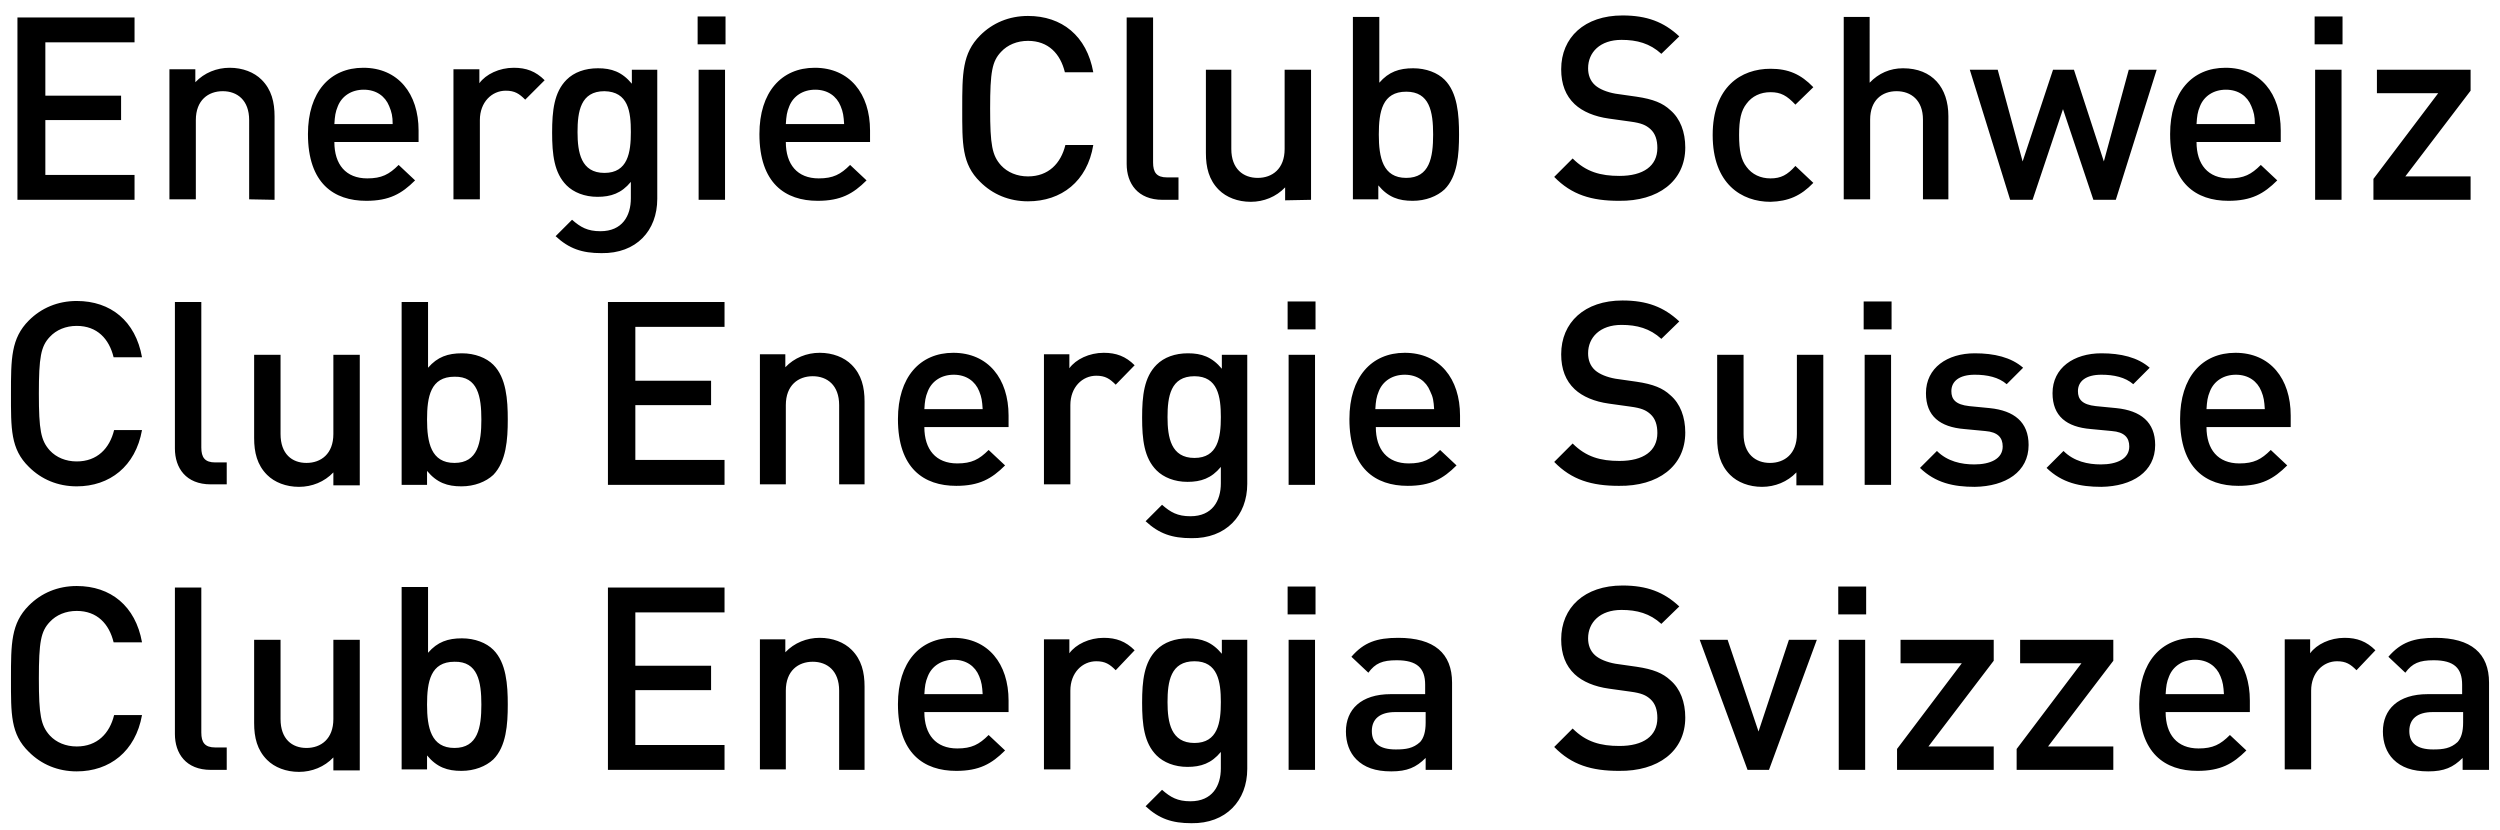
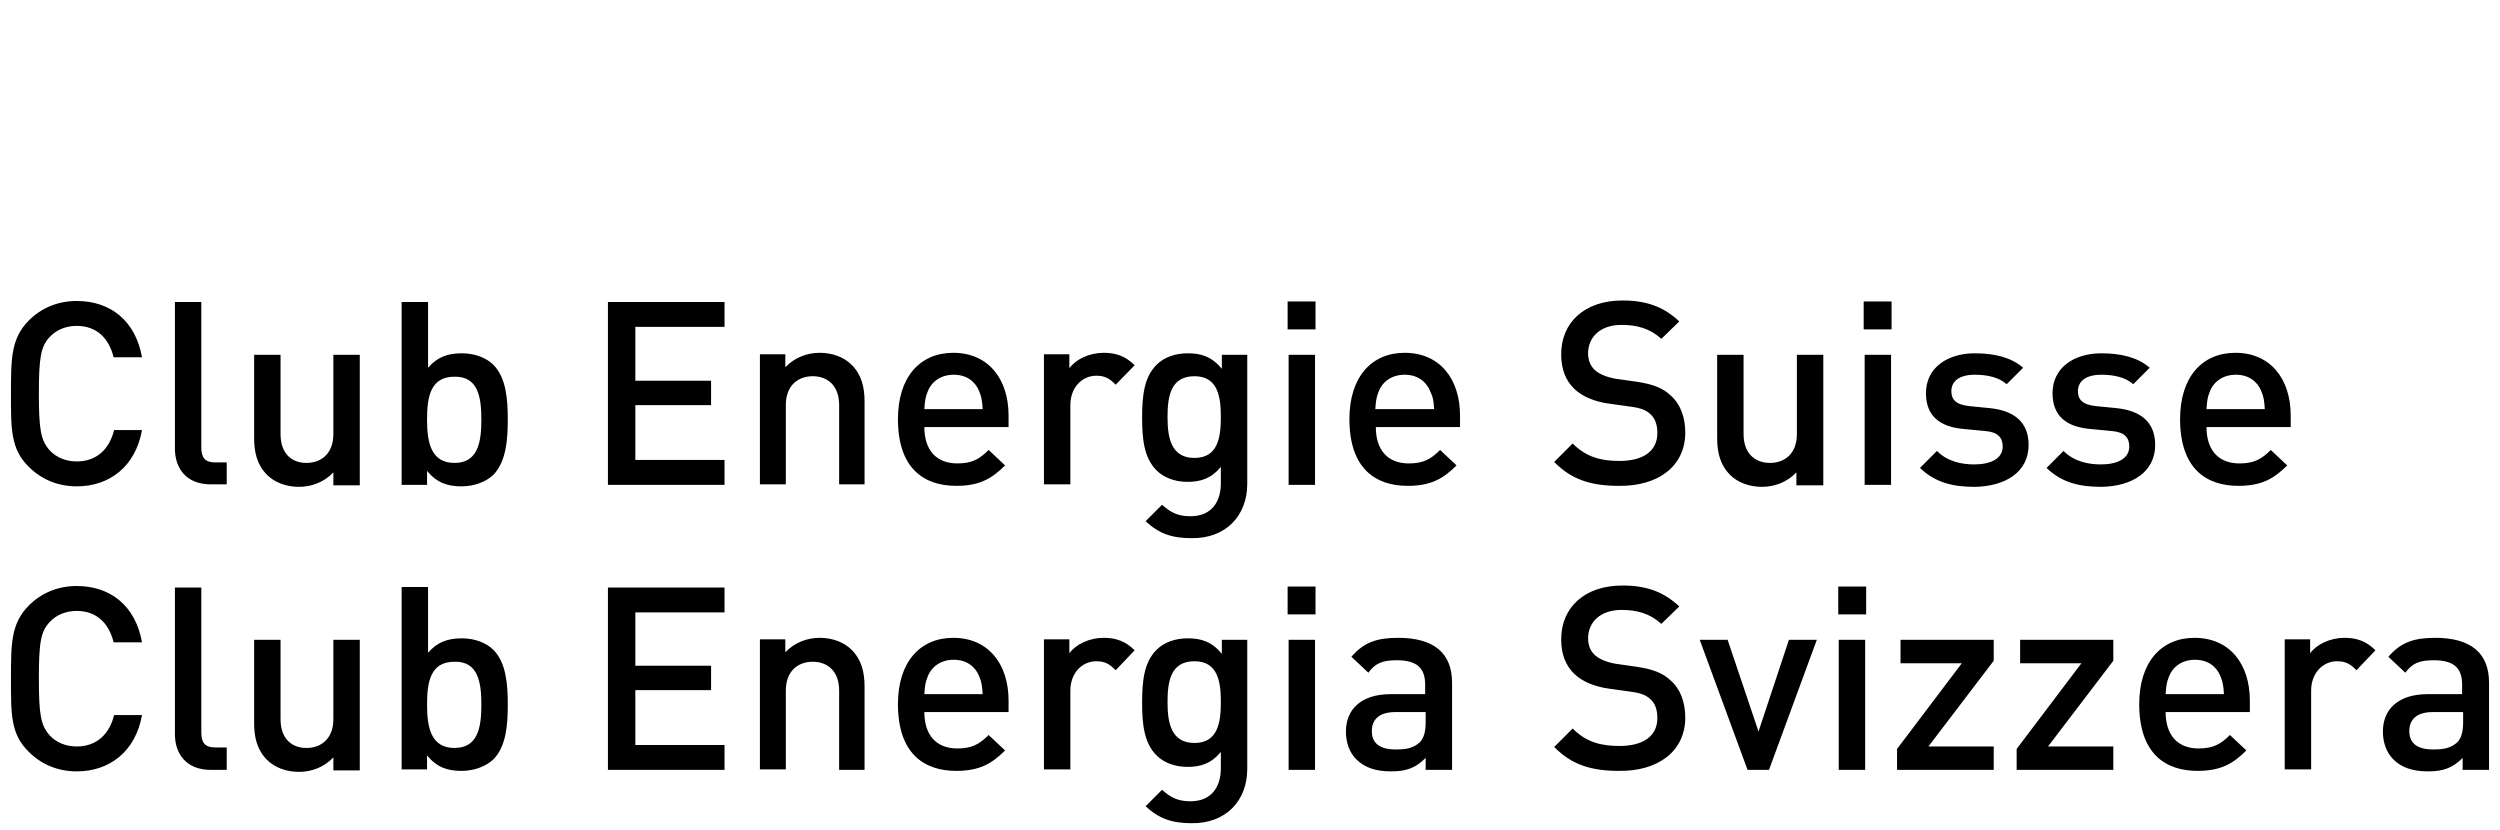
<svg xmlns="http://www.w3.org/2000/svg" version="1.1" id="Ebene_1" x="0px" y="0px" viewBox="0 0 501.7 166.6" style="enable-background:new 0 0 501.7 166.6;" xml:space="preserve">
  <path d="M494.3,145c0,1.9-0.4,3.1-1.1,3.9c-1.4,1.3-2.9,1.5-4.9,1.5c-3.3,0-4.8-1.3-4.8-3.7c0-2.4,1.6-3.8,4.7-3.8h6.1L494.3,145  L494.3,145z M499.5,154.5V137c0-5.9-3.6-9-10.8-9c-4.3,0-6.9,0.9-9.4,3.8l3.4,3.2c1.4-1.9,2.8-2.5,5.7-2.5c4.1,0,5.7,1.6,5.7,4.9  v1.9h-6.9c-6,0-9,3.1-9,7.5c0,2.2,0.7,4.2,2.1,5.6c1.6,1.6,3.8,2.4,7,2.4s5-0.8,6.9-2.7v2.4L499.5,154.5L499.5,154.5z M476.7,130.5  c-1.8-1.8-3.7-2.5-6.2-2.5c-2.9,0-5.6,1.3-6.9,3.1v-2.8h-5.1v26.1h5.3v-15.8c0-3.6,2.4-5.9,5.2-5.9c1.8,0,2.7,0.6,3.9,1.8  L476.7,130.5z M446.3,139.3h-11.7c0.1-1.6,0.2-2.4,0.7-3.6c0.8-2,2.7-3.3,5.2-3.3s4.3,1.3,5.1,3.3  C446.1,136.9,446.2,137.7,446.3,139.3 M451.5,142.9v-2.3c0-7.4-4.1-12.6-11.1-12.6c-6.7,0-11.1,4.9-11.1,13.3  c0,9.9,5.2,13.4,11.7,13.4c4.6,0,7.1-1.4,9.8-4.1l-3.3-3.1c-1.9,1.9-3.4,2.7-6.3,2.7c-4.3,0-6.6-2.8-6.6-7.3H451.5z M424.1,154.5  v-4.7H411l13.1-17.2v-4.2h-18.7v4.7h12.3l-13,17.2v4.2H424.1z M400.1,154.5v-4.7H387l13.1-17.2v-4.2h-18.7v4.7h12.3l-13,17.2v4.2  H400.1z M374.5,117.7h-5.6v5.6h5.6V117.7z M374.3,128.4H369v26.1h5.3V128.4z M364.6,128.4H359l-6.1,18.4l-6.2-18.4h-5.6l9.6,26.1  h4.3L364.6,128.4z M338.2,144c0-3.1-1-5.8-3-7.5c-1.5-1.4-3.4-2.2-6.8-2.7l-4.2-0.6c-1.7-0.3-3.2-0.9-4.1-1.7  c-1-0.9-1.4-2.1-1.4-3.4c0-3.2,2.4-5.7,6.7-5.7c3.1,0,5.7,0.7,8,2.8l3.6-3.5c-3.1-2.9-6.5-4.2-11.4-4.2c-7.6,0-12.3,4.4-12.3,10.8  c0,3,0.9,5.3,2.7,7c1.6,1.5,4,2.5,6.9,2.9l4.3,0.6c2.2,0.3,3.1,0.7,4,1.5c1,0.9,1.4,2.2,1.4,3.8c0,3.6-2.8,5.6-7.6,5.6  c-3.8,0-6.7-0.8-9.4-3.5l-3.7,3.7c3.5,3.6,7.5,4.8,13,4.8C332.7,154.8,338.2,150.8,338.2,144 M286.1,145c0,1.9-0.4,3.1-1.1,3.9  c-1.4,1.3-2.9,1.5-4.9,1.5c-3.3,0-4.8-1.3-4.8-3.7c0-2.4,1.6-3.8,4.7-3.8h6.1L286.1,145L286.1,145z M291.4,154.5V137  c0-5.9-3.6-9-10.8-9c-4.3,0-6.9,0.9-9.4,3.8l3.4,3.2c1.4-1.9,2.8-2.5,5.7-2.5c4.1,0,5.7,1.6,5.7,4.9v1.9h-6.9c-6,0-9,3.1-9,7.5  c0,2.2,0.7,4.2,2.1,5.6c1.6,1.6,3.8,2.4,7,2.4s5-0.8,6.9-2.7v2.4L291.4,154.5L291.4,154.5z M264,117.7h-5.6v5.6h5.6V117.7z   M263.9,128.4h-5.3v26.1h5.3V128.4z M245,140.9c0,4.1-0.6,8.2-5.3,8.2s-5.4-4.1-5.4-8.2s0.6-8.2,5.4-8.2  C244.4,132.7,245,136.8,245,140.9 M250.3,154.3v-25.9h-5.1v2.8c-2-2.4-4.1-3.1-6.8-3.1c-2.6,0-4.8,0.8-6.3,2.3  c-2.5,2.5-2.9,6.2-2.9,10.6s0.4,8.1,2.9,10.6c1.4,1.4,3.6,2.3,6.2,2.3c2.7,0,4.8-0.7,6.7-3v3.3c0,3.5-1.7,6.6-6.1,6.6  c-2.6,0-4-0.8-5.7-2.3l-3.3,3.3c2.7,2.5,5.3,3.4,9.2,3.4C246,165.3,250.3,160.7,250.3,154.3 M227.7,130.5c-1.8-1.8-3.7-2.5-6.2-2.5  c-2.9,0-5.6,1.3-6.9,3.1v-2.8h-5.1v26.1h5.3v-15.8c0-3.6,2.4-5.9,5.2-5.9c1.8,0,2.7,0.6,3.9,1.8L227.7,130.5z M197.2,139.3h-11.7  c0.1-1.6,0.2-2.4,0.7-3.6c0.8-2,2.7-3.3,5.2-3.3s4.3,1.3,5.1,3.3C197,136.9,197.1,137.7,197.2,139.3 M202.4,142.9v-2.3  c0-7.4-4.1-12.6-11.1-12.6c-6.7,0-11.1,4.9-11.1,13.3c0,9.9,5.2,13.4,11.7,13.4c4.6,0,7.1-1.4,9.8-4.1l-3.3-3.1  c-1.9,1.9-3.4,2.7-6.3,2.7c-4.3,0-6.6-2.8-6.6-7.3H202.4z M173.5,154.5v-16.7c0-2.9-0.6-5.4-2.6-7.4c-1.5-1.5-3.8-2.4-6.4-2.4  c-2.6,0-5.1,1-6.9,2.9v-2.6h-5.1v26.1h5.2v-15.8c0-4,2.5-5.8,5.4-5.8s5.3,1.8,5.3,5.8v15.9H173.5z M145.4,154.5v-5h-17.9v-11h15.2  v-4.9h-15.2v-10.7h17.9v-5H122v36.6H145.4z M96.6,141.4c0,4.6-0.7,8.7-5.4,8.7c-4.7,0-5.5-4.1-5.5-8.7s0.7-8.6,5.5-8.6  C95.9,132.7,96.6,136.8,96.6,141.4 M101.9,141.4c0-4-0.3-8.4-2.9-11c-1.4-1.4-3.7-2.3-6.3-2.3c-2.8,0-4.9,0.7-6.8,2.9v-13.2h-5.3  v36.6h5.1v-2.8c2,2.4,4.1,3.1,6.9,3.1c2.6,0,4.9-0.9,6.4-2.3C101.6,149.8,101.9,145.4,101.9,141.4 M72.2,154.5v-26.1h-5.3v15.9  c0,4-2.5,5.8-5.4,5.8s-5.2-1.8-5.2-5.8v-15.9H51v16.7c0,2.9,0.6,5.4,2.6,7.4c1.5,1.5,3.8,2.4,6.4,2.4c2.6,0,5.1-1,6.9-2.9v2.6h5.3  V154.5z M45.5,154.5V150h-2.3c-2.1,0-2.8-1-2.8-3v-29.1h-5.3v29.4c0,3.9,2.2,7.2,7.2,7.2H45.5z M28.5,143.5h-5.6  c-0.9,3.7-3.4,6.3-7.5,6.3c-2.2,0-4.1-0.8-5.4-2.2c-1.8-2-2.2-4.1-2.2-11.4c0-7.4,0.4-9.5,2.2-11.4c1.3-1.4,3.2-2.2,5.4-2.2  c4.1,0,6.5,2.6,7.4,6.3h5.7c-1.3-7.3-6.3-11.3-13.1-11.3c-3.8,0-7.1,1.4-9.6,3.9c-3.6,3.6-3.6,7.7-3.6,14.7c0,7.1-0.1,11.1,3.6,14.7  c2.5,2.5,5.8,3.9,9.6,3.9C22,154.8,27.2,150.8,28.5,143.5" />
  <path d="M454.5,82.1h-11.7c0.1-1.6,0.2-2.4,0.7-3.6c0.8-2,2.7-3.3,5.2-3.3s4.3,1.3,5.1,3.3C454.3,79.7,454.4,80.5,454.5,82.1   M459.7,85.7v-2.3c0-7.4-4.1-12.6-11.1-12.6c-6.7,0-11.1,4.9-11.1,13.3c0,9.9,5.2,13.4,11.7,13.4c4.6,0,7.1-1.4,9.8-4.1l-3.3-3.1  c-1.9,1.9-3.4,2.7-6.3,2.7c-4.3,0-6.6-2.8-6.6-7.3H459.7z M432.5,89.3c0-4.6-2.9-6.9-7.8-7.4l-4.1-0.4c-2.8-0.3-3.6-1.4-3.6-3  c0-2,1.6-3.3,4.7-3.3c2.5,0,4.8,0.5,6.4,1.9l3.3-3.3c-2.4-2.1-5.8-2.9-9.7-2.9c-5.5,0-9.8,2.9-9.8,8c0,4.6,2.8,6.8,7.7,7.2l4.2,0.4  c2.5,0.2,3.5,1.3,3.5,3.1c0,2.5-2.5,3.6-5.7,3.6c-2.6,0-5.4-0.6-7.5-2.7l-3.4,3.4c3.1,3,6.7,3.8,11,3.8  C427.9,97.6,432.5,94.7,432.5,89.3 M407.1,89.3c0-4.6-2.9-6.9-7.8-7.4l-4.1-0.4c-2.8-0.3-3.6-1.4-3.6-3c0-2,1.6-3.3,4.7-3.3  c2.5,0,4.8,0.5,6.4,1.9l3.3-3.3c-2.4-2.1-5.8-2.9-9.7-2.9c-5.5,0-9.8,2.9-9.8,8c0,4.6,2.8,6.8,7.7,7.2l4.2,0.4  c2.5,0.2,3.5,1.3,3.5,3.1c0,2.5-2.5,3.6-5.7,3.6c-2.6,0-5.4-0.6-7.5-2.7l-3.4,3.4c3.1,3,6.7,3.8,11,3.8  C402.5,97.6,407.1,94.7,407.1,89.3 M379.6,60.5H374v5.6h5.6V60.5z M379.5,71.2h-5.3v26.1h5.3V71.2z M365.9,97.3V71.2h-5.3v15.9  c0,4-2.5,5.8-5.4,5.8s-5.3-1.8-5.3-5.8V71.2h-5.3v16.7c0,2.9,0.6,5.4,2.6,7.4c1.5,1.5,3.8,2.4,6.4,2.4s5.1-1,6.9-2.9v2.6h5.4V97.3z   M338.2,86.8c0-3.1-1-5.8-3-7.5c-1.5-1.4-3.4-2.2-6.8-2.7l-4.2-0.6c-1.7-0.3-3.2-0.9-4.1-1.7c-1-0.9-1.4-2.1-1.4-3.4  c0-3.2,2.4-5.7,6.7-5.7c3.1,0,5.7,0.7,8,2.8l3.6-3.5c-3.1-2.9-6.5-4.2-11.4-4.2c-7.6,0-12.3,4.4-12.3,10.8c0,3,0.9,5.3,2.7,7  c1.6,1.5,4,2.5,6.9,2.9l4.3,0.6c2.2,0.3,3.1,0.7,4,1.5c1,0.9,1.4,2.2,1.4,3.8c0,3.6-2.8,5.6-7.6,5.6c-3.8,0-6.7-0.8-9.4-3.5  l-3.7,3.7c3.5,3.6,7.5,4.8,13,4.8C332.7,97.6,338.2,93.6,338.2,86.8 M287.8,82.1H276c0.1-1.6,0.2-2.4,0.7-3.6c0.8-2,2.7-3.3,5.2-3.3  s4.3,1.3,5.1,3.3C287.6,79.7,287.7,80.5,287.8,82.1 M293,85.7v-2.3c0-7.4-4.1-12.6-11.1-12.6c-6.7,0-11.1,4.9-11.1,13.3  c0,9.9,5.2,13.4,11.7,13.4c4.6,0,7.1-1.4,9.8-4.1l-3.3-3.1c-1.9,1.9-3.4,2.7-6.3,2.7c-4.3,0-6.6-2.8-6.6-7.3H293z M264,60.5h-5.6  v5.6h5.6V60.5z M263.9,71.2h-5.3v26.1h5.3V71.2z M245,83.7c0,4.1-0.6,8.2-5.3,8.2s-5.4-4.1-5.4-8.2s0.6-8.2,5.4-8.2  C244.4,75.5,245,79.6,245,83.7 M250.3,97.1V71.2h-5.1V74c-2-2.4-4.1-3.1-6.8-3.1c-2.6,0-4.8,0.8-6.3,2.3c-2.5,2.5-2.9,6.2-2.9,10.6  s0.4,8.1,2.9,10.6c1.4,1.4,3.6,2.3,6.2,2.3c2.7,0,4.8-0.7,6.7-3V97c0,3.5-1.7,6.6-6.1,6.6c-2.6,0-4-0.8-5.7-2.3l-3.3,3.3  c2.7,2.5,5.3,3.4,9.2,3.4C246,108.1,250.3,103.5,250.3,97.1 M227.7,73.3c-1.8-1.8-3.7-2.5-6.2-2.5c-2.9,0-5.6,1.3-6.9,3.1v-2.8h-5.1  v26.1h5.3V81.3c0-3.6,2.4-5.9,5.2-5.9c1.8,0,2.7,0.6,3.9,1.8L227.7,73.3z M197.2,82.1h-11.7c0.1-1.6,0.2-2.4,0.7-3.6  c0.8-2,2.7-3.3,5.2-3.3s4.3,1.3,5.1,3.3C197,79.7,197.1,80.5,197.2,82.1 M202.4,85.7v-2.3c0-7.4-4.1-12.6-11.1-12.6  c-6.7,0-11.1,4.9-11.1,13.3c0,9.9,5.2,13.4,11.7,13.4c4.6,0,7.1-1.4,9.8-4.1l-3.3-3.1c-1.9,1.9-3.4,2.7-6.3,2.7  c-4.3,0-6.6-2.8-6.6-7.3H202.4z M173.5,97.3V80.6c0-2.9-0.6-5.4-2.6-7.4c-1.5-1.5-3.8-2.4-6.4-2.4c-2.6,0-5.1,1-6.9,2.9v-2.6h-5.1  v26.1h5.2V81.3c0-4,2.5-5.8,5.4-5.8s5.3,1.8,5.3,5.8v15.9h5.1V97.3z M145.4,97.3v-5h-17.9v-11h15.2v-4.9h-15.2V65.6h17.9v-5H122  v36.7H145.4z M96.6,84.2c0,4.6-0.7,8.7-5.4,8.7c-4.7,0-5.5-4.1-5.5-8.7s0.7-8.6,5.5-8.6C95.9,75.5,96.6,79.6,96.6,84.2 M101.9,84.2  c0-4-0.3-8.4-2.9-11c-1.4-1.4-3.7-2.3-6.3-2.3c-2.8,0-4.9,0.7-6.8,2.9V60.6h-5.3v36.7h5.1v-2.8c2,2.4,4.1,3.1,6.9,3.1  c2.6,0,4.9-0.9,6.4-2.3C101.6,92.6,101.9,88.2,101.9,84.2 M72.2,97.3V71.2h-5.3v15.9c0,4-2.5,5.8-5.4,5.8s-5.2-1.8-5.2-5.8V71.2H51  v16.7c0,2.9,0.6,5.4,2.6,7.4c1.5,1.5,3.8,2.4,6.4,2.4c2.6,0,5.1-1,6.9-2.9v2.6h5.3V97.3z M45.5,97.3v-4.5h-2.3c-2.1,0-2.8-1-2.8-3  V60.6h-5.3V90c0,3.9,2.2,7.2,7.2,7.2h3.2V97.3z M28.5,86.3h-5.6c-0.9,3.7-3.4,6.3-7.5,6.3c-2.2,0-4.1-0.8-5.4-2.2  c-1.8-2-2.2-4.1-2.2-11.4s0.4-9.5,2.2-11.4c1.3-1.4,3.2-2.2,5.4-2.2c4.1,0,6.5,2.6,7.4,6.3h5.7c-1.3-7.3-6.3-11.3-13.1-11.3  c-3.8,0-7.1,1.4-9.6,3.9C2.2,67.9,2.2,72,2.2,79S2.1,90.1,5.8,93.7c2.5,2.5,5.8,3.9,9.6,3.9C22,97.6,27.2,93.6,28.5,86.3" />
-   <path d="M495.8,40.1v-4.7h-13.1l13.1-17.2V14H477v4.7h12.3l-13,17.2v4.2H495.8z M470.1,3.3h-5.6v5.6h5.6V3.3z M469.9,14h-5.3v26.1  h5.3V14z M452.5,24.9h-11.7c0.1-1.6,0.2-2.4,0.7-3.6c0.8-2,2.7-3.3,5.2-3.3s4.3,1.3,5.1,3.3C452.3,22.5,452.5,23.3,452.5,24.9   M457.7,28.5v-2.3c0-7.4-4.1-12.6-11.1-12.6c-6.7,0-11.1,4.9-11.1,13.3c0,9.9,5.2,13.4,11.7,13.4c4.6,0,7.1-1.4,9.8-4.1l-3.3-3.1  c-1.9,1.9-3.4,2.7-6.3,2.7c-4.3,0-6.6-2.8-6.6-7.3L457.7,28.5L457.7,28.5z M432.8,14h-5.6l-5,18.4l-6-18.4H412l-6.1,18.4l-5-18.4  h-5.6l8.1,26.1h4.5l6.1-18.2l6.1,18.2h4.5L432.8,14z M391,40.1V23.3c0-5.7-3.2-9.6-9.1-9.6c-2.6,0-4.9,1-6.7,2.9V3.4H370V40h5.3V24  c0-3.9,2.4-5.7,5.3-5.7s5.3,1.8,5.3,5.7v16h5.1V40.1z M363.9,36.7l-3.6-3.4c-1.6,1.8-2.9,2.5-5,2.5c-2,0-3.7-0.8-4.8-2.3  c-1.1-1.4-1.5-3.3-1.5-6.4s0.4-4.9,1.5-6.3c1.1-1.5,2.8-2.3,4.8-2.3c2.1,0,3.3,0.7,5,2.5l3.6-3.5c-2.5-2.6-5-3.7-8.6-3.7  c-5.9,0-11.6,3.6-11.6,13.3c0,9.8,5.8,13.4,11.6,13.4C358.9,40.4,361.4,39.3,363.9,36.7 M338.2,29.6c0-3.1-1-5.8-3-7.5  c-1.5-1.4-3.4-2.2-6.8-2.7l-4.2-0.6c-1.7-0.3-3.2-0.9-4.1-1.7c-1-0.9-1.4-2.1-1.4-3.4c0-3.2,2.4-5.7,6.7-5.7c3.1,0,5.7,0.7,8,2.8  l3.6-3.5c-3.1-2.9-6.5-4.2-11.4-4.2c-7.6,0-12.3,4.4-12.3,10.8c0,3,0.9,5.3,2.7,7c1.6,1.5,4,2.5,6.9,2.9l4.3,0.6  c2.2,0.3,3.1,0.7,4,1.5c1,0.9,1.4,2.2,1.4,3.8c0,3.6-2.8,5.6-7.6,5.6c-3.8,0-6.7-0.8-9.4-3.5l-3.7,3.7c3.5,3.6,7.5,4.8,13,4.8  C332.7,40.4,338.2,36.4,338.2,29.6 M287.6,27c0,4.6-0.7,8.7-5.4,8.7c-4.7,0-5.5-4.1-5.5-8.7c0-4.6,0.7-8.6,5.5-8.6  C286.9,18.4,287.6,22.4,287.6,27 M292.8,27c0-4-0.3-8.4-2.9-11c-1.4-1.4-3.7-2.3-6.3-2.3c-2.8,0-4.9,0.7-6.8,2.9V3.4h-5.3V40h5.1  v-2.8c2,2.4,4.1,3.1,6.9,3.1c2.6,0,4.9-0.9,6.4-2.3C292.5,35.4,292.8,31,292.8,27 M263.1,40.1V14h-5.3v15.9c0,4-2.5,5.8-5.4,5.8  s-5.3-1.8-5.3-5.8V14H242v16.7c0,2.9,0.6,5.4,2.6,7.4c1.5,1.5,3.8,2.4,6.4,2.4c2.6,0,5.1-1,6.9-2.9v2.6L263.1,40.1L263.1,40.1z   M236.5,40.1v-4.5h-2.3c-2.1,0-2.8-1-2.8-3V3.5h-5.3v29.4c0,3.9,2.2,7.2,7.2,7.2L236.5,40.1L236.5,40.1z M219.4,29.1h-5.6  c-0.9,3.7-3.4,6.3-7.5,6.3c-2.2,0-4.1-0.8-5.4-2.2c-1.8-2-2.2-4.1-2.2-11.4c0-7.4,0.4-9.5,2.2-11.4c1.3-1.4,3.2-2.2,5.4-2.2  c4.1,0,6.5,2.6,7.4,6.3h5.7c-1.3-7.3-6.3-11.3-13.1-11.3c-3.8,0-7.1,1.4-9.6,3.9c-3.6,3.6-3.6,7.7-3.6,14.7s-0.1,11.1,3.6,14.7  c2.5,2.5,5.8,3.9,9.6,3.9C213,40.4,218.2,36.4,219.4,29.1 M169.4,24.9h-11.7c0.1-1.6,0.2-2.4,0.7-3.6c0.8-2,2.7-3.3,5.2-3.3  s4.3,1.3,5.1,3.3C169.2,22.5,169.3,23.3,169.4,24.9 M174.6,28.5v-2.3c0-7.4-4.1-12.6-11.1-12.6c-6.7,0-11.1,4.9-11.1,13.3  c0,9.9,5.2,13.4,11.7,13.4c4.6,0,7.1-1.4,9.8-4.1l-3.3-3.1c-1.9,1.9-3.4,2.7-6.3,2.7c-4.3,0-6.6-2.8-6.6-7.3L174.6,28.5L174.6,28.5z   M145.6,3.3H140v5.6h5.6V3.3z M145.5,14h-5.3v26.1h5.3V14z M126.6,26.5c0,4.1-0.6,8.2-5.3,8.2c-4.7,0-5.4-4.1-5.4-8.2  s0.6-8.2,5.4-8.2C126.1,18.4,126.6,22.4,126.6,26.5 M131.9,39.9V14h-5.1v2.8c-2-2.4-4.1-3.1-6.8-3.1c-2.6,0-4.8,0.8-6.3,2.3  c-2.5,2.5-2.9,6.2-2.9,10.6c0,4.4,0.4,8.1,2.9,10.6c1.4,1.4,3.6,2.3,6.2,2.3c2.7,0,4.8-0.7,6.7-3v3.3c0,3.5-1.7,6.6-6.1,6.6  c-2.6,0-4-0.8-5.7-2.3l-3.3,3.3c2.7,2.5,5.3,3.4,9.2,3.4C127.7,50.9,131.9,46.3,131.9,39.9 M109.3,16.1c-1.8-1.8-3.7-2.5-6.2-2.5  c-2.9,0-5.6,1.3-6.9,3.1v-2.8H91V40h5.3V24.1c0-3.6,2.4-5.9,5.2-5.9c1.8,0,2.7,0.6,3.9,1.8L109.3,16.1z M78.8,24.9H67.1  c0.1-1.6,0.2-2.4,0.7-3.6c0.8-2,2.7-3.3,5.2-3.3s4.3,1.3,5.1,3.3C78.6,22.5,78.8,23.3,78.8,24.9 M84,28.5v-2.3  c0-7.4-4.1-12.6-11.1-12.6c-6.7,0-11.1,4.9-11.1,13.3c0,9.9,5.2,13.4,11.7,13.4c4.6,0,7.1-1.4,9.8-4.1L80,33.1  c-1.9,1.9-3.4,2.7-6.3,2.7c-4.3,0-6.6-2.8-6.6-7.3L84,28.5L84,28.5z M55.1,40.1V23.4c0-2.9-0.6-5.4-2.6-7.4  c-1.5-1.5-3.8-2.4-6.4-2.4c-2.6,0-5.1,1-6.9,2.9v-2.6H34V40h5.3V24.1c0-4,2.5-5.8,5.4-5.8s5.3,1.8,5.3,5.8V40L55.1,40.1L55.1,40.1z   M27,40.1v-5H9.1v-11h15.2v-4.9H9.1V8.5H27v-5H3.5v36.6H27z" />
</svg>